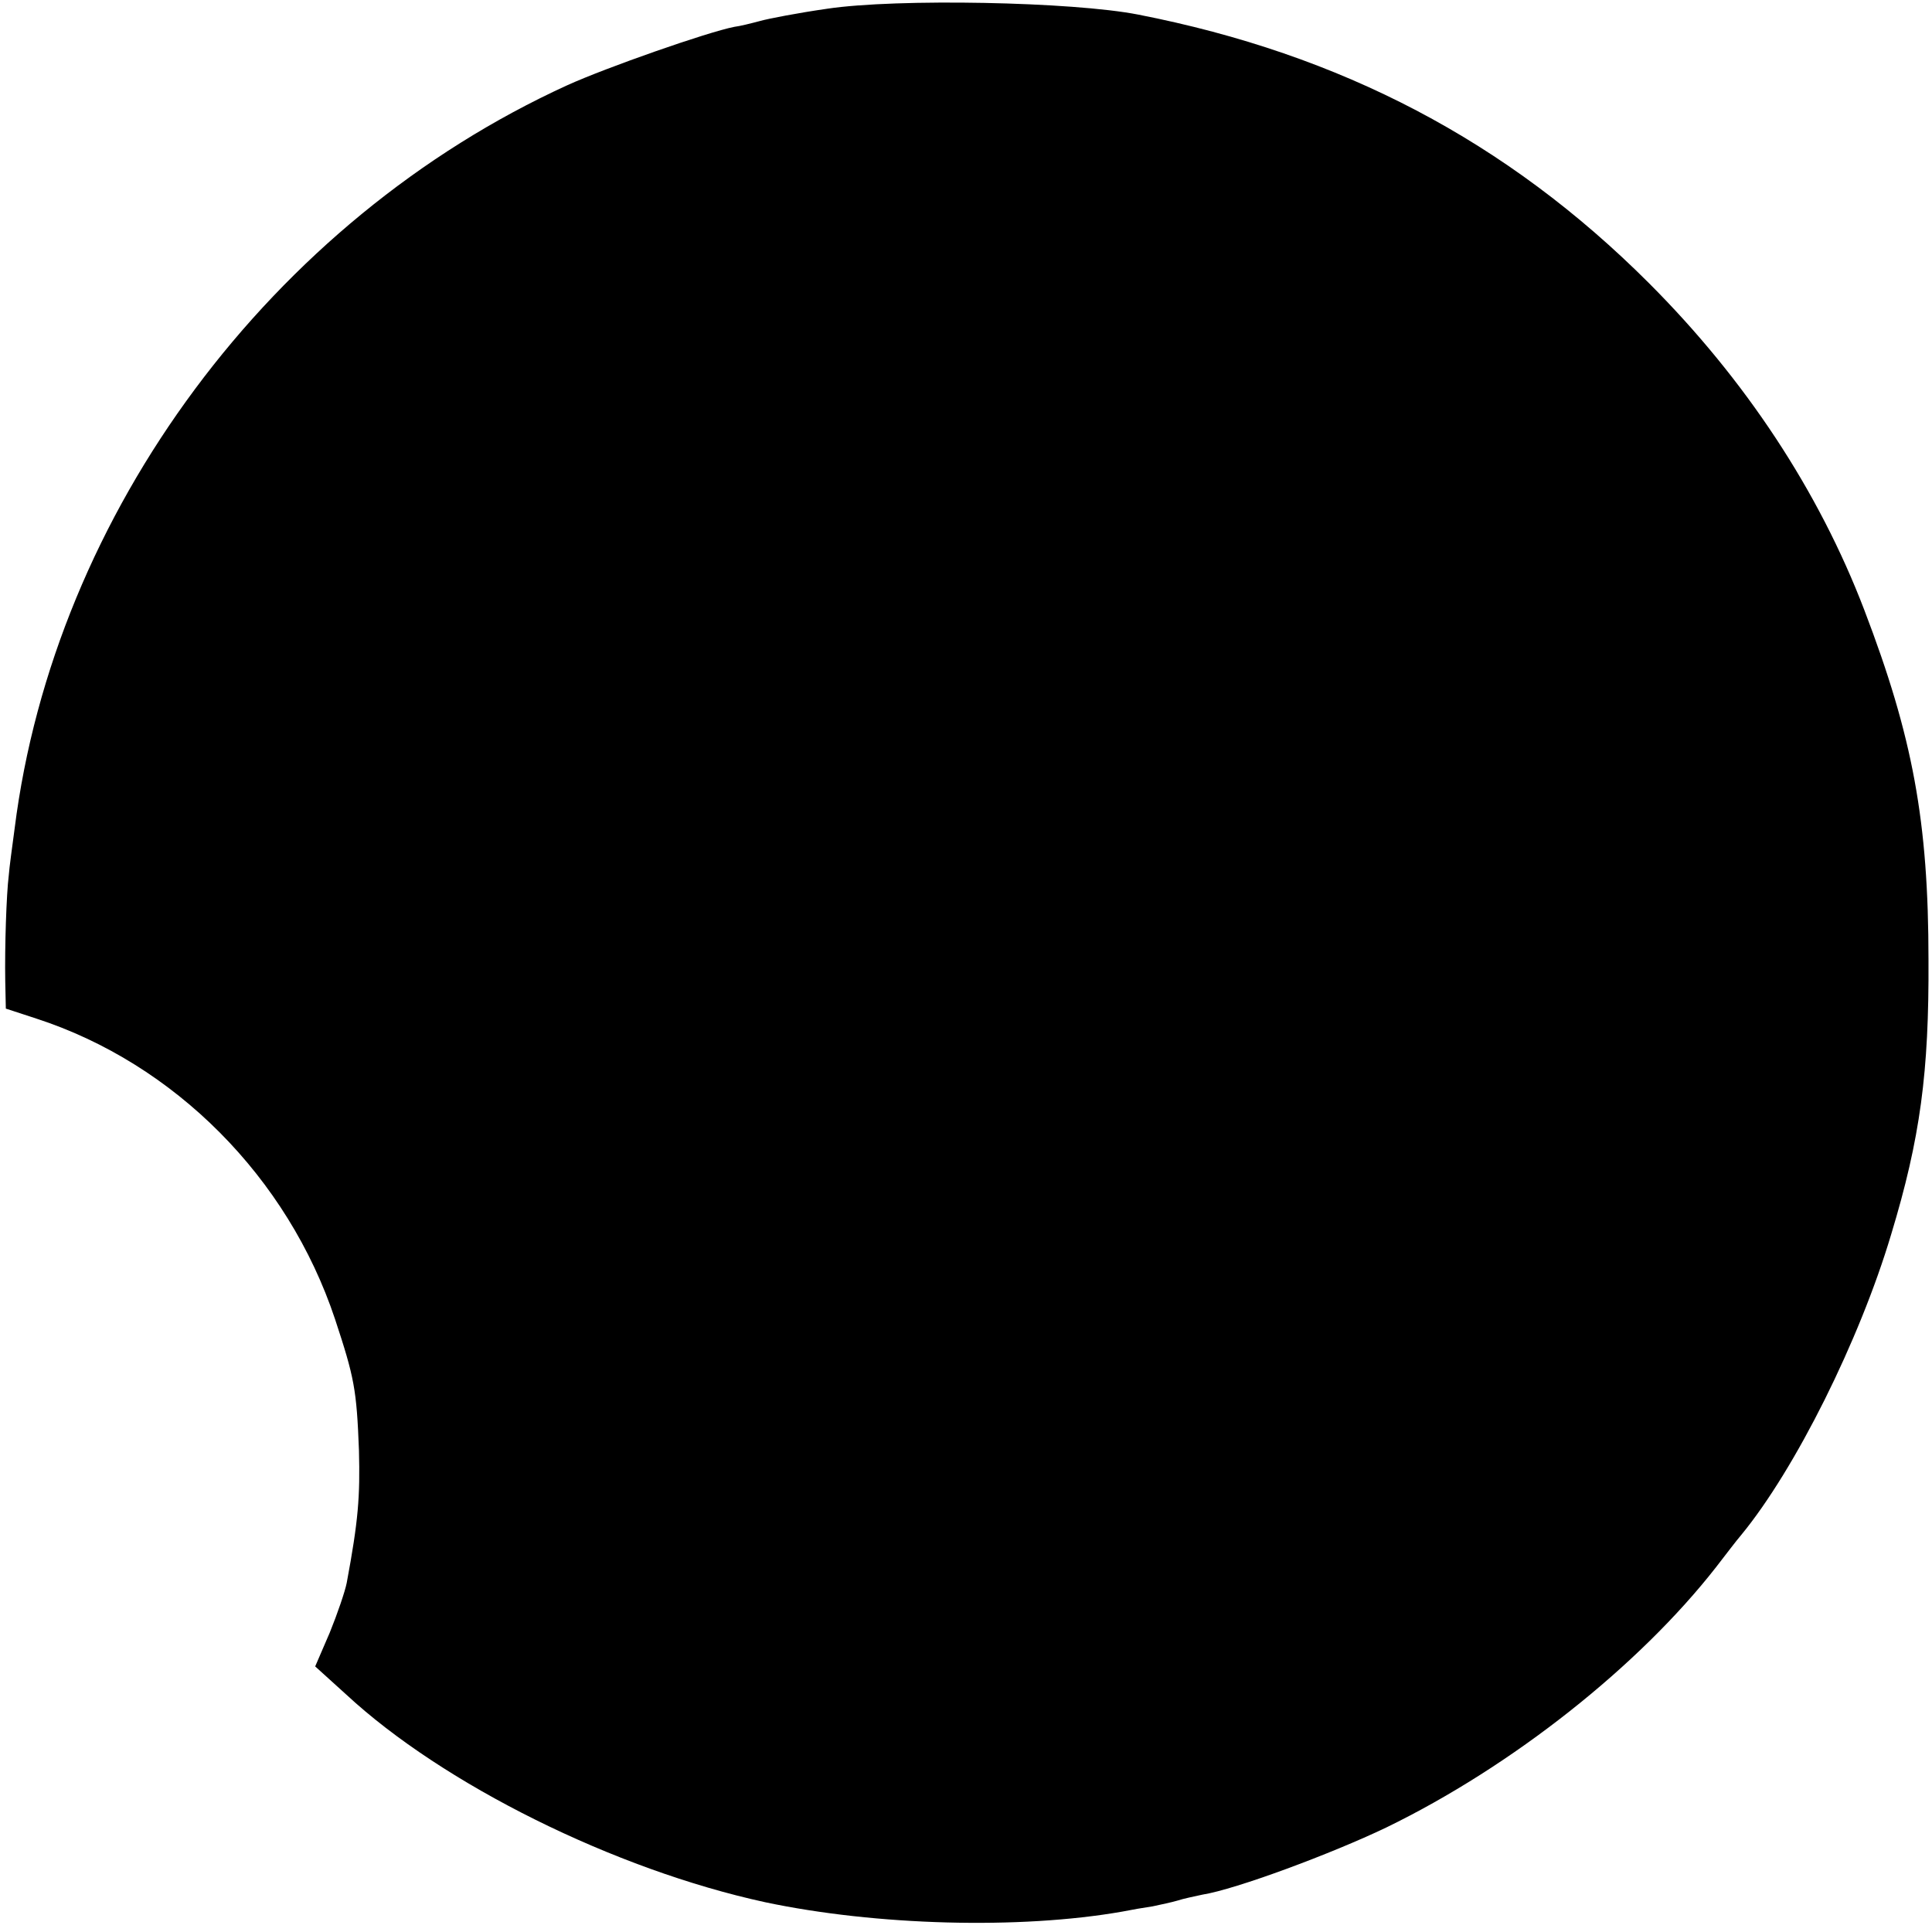
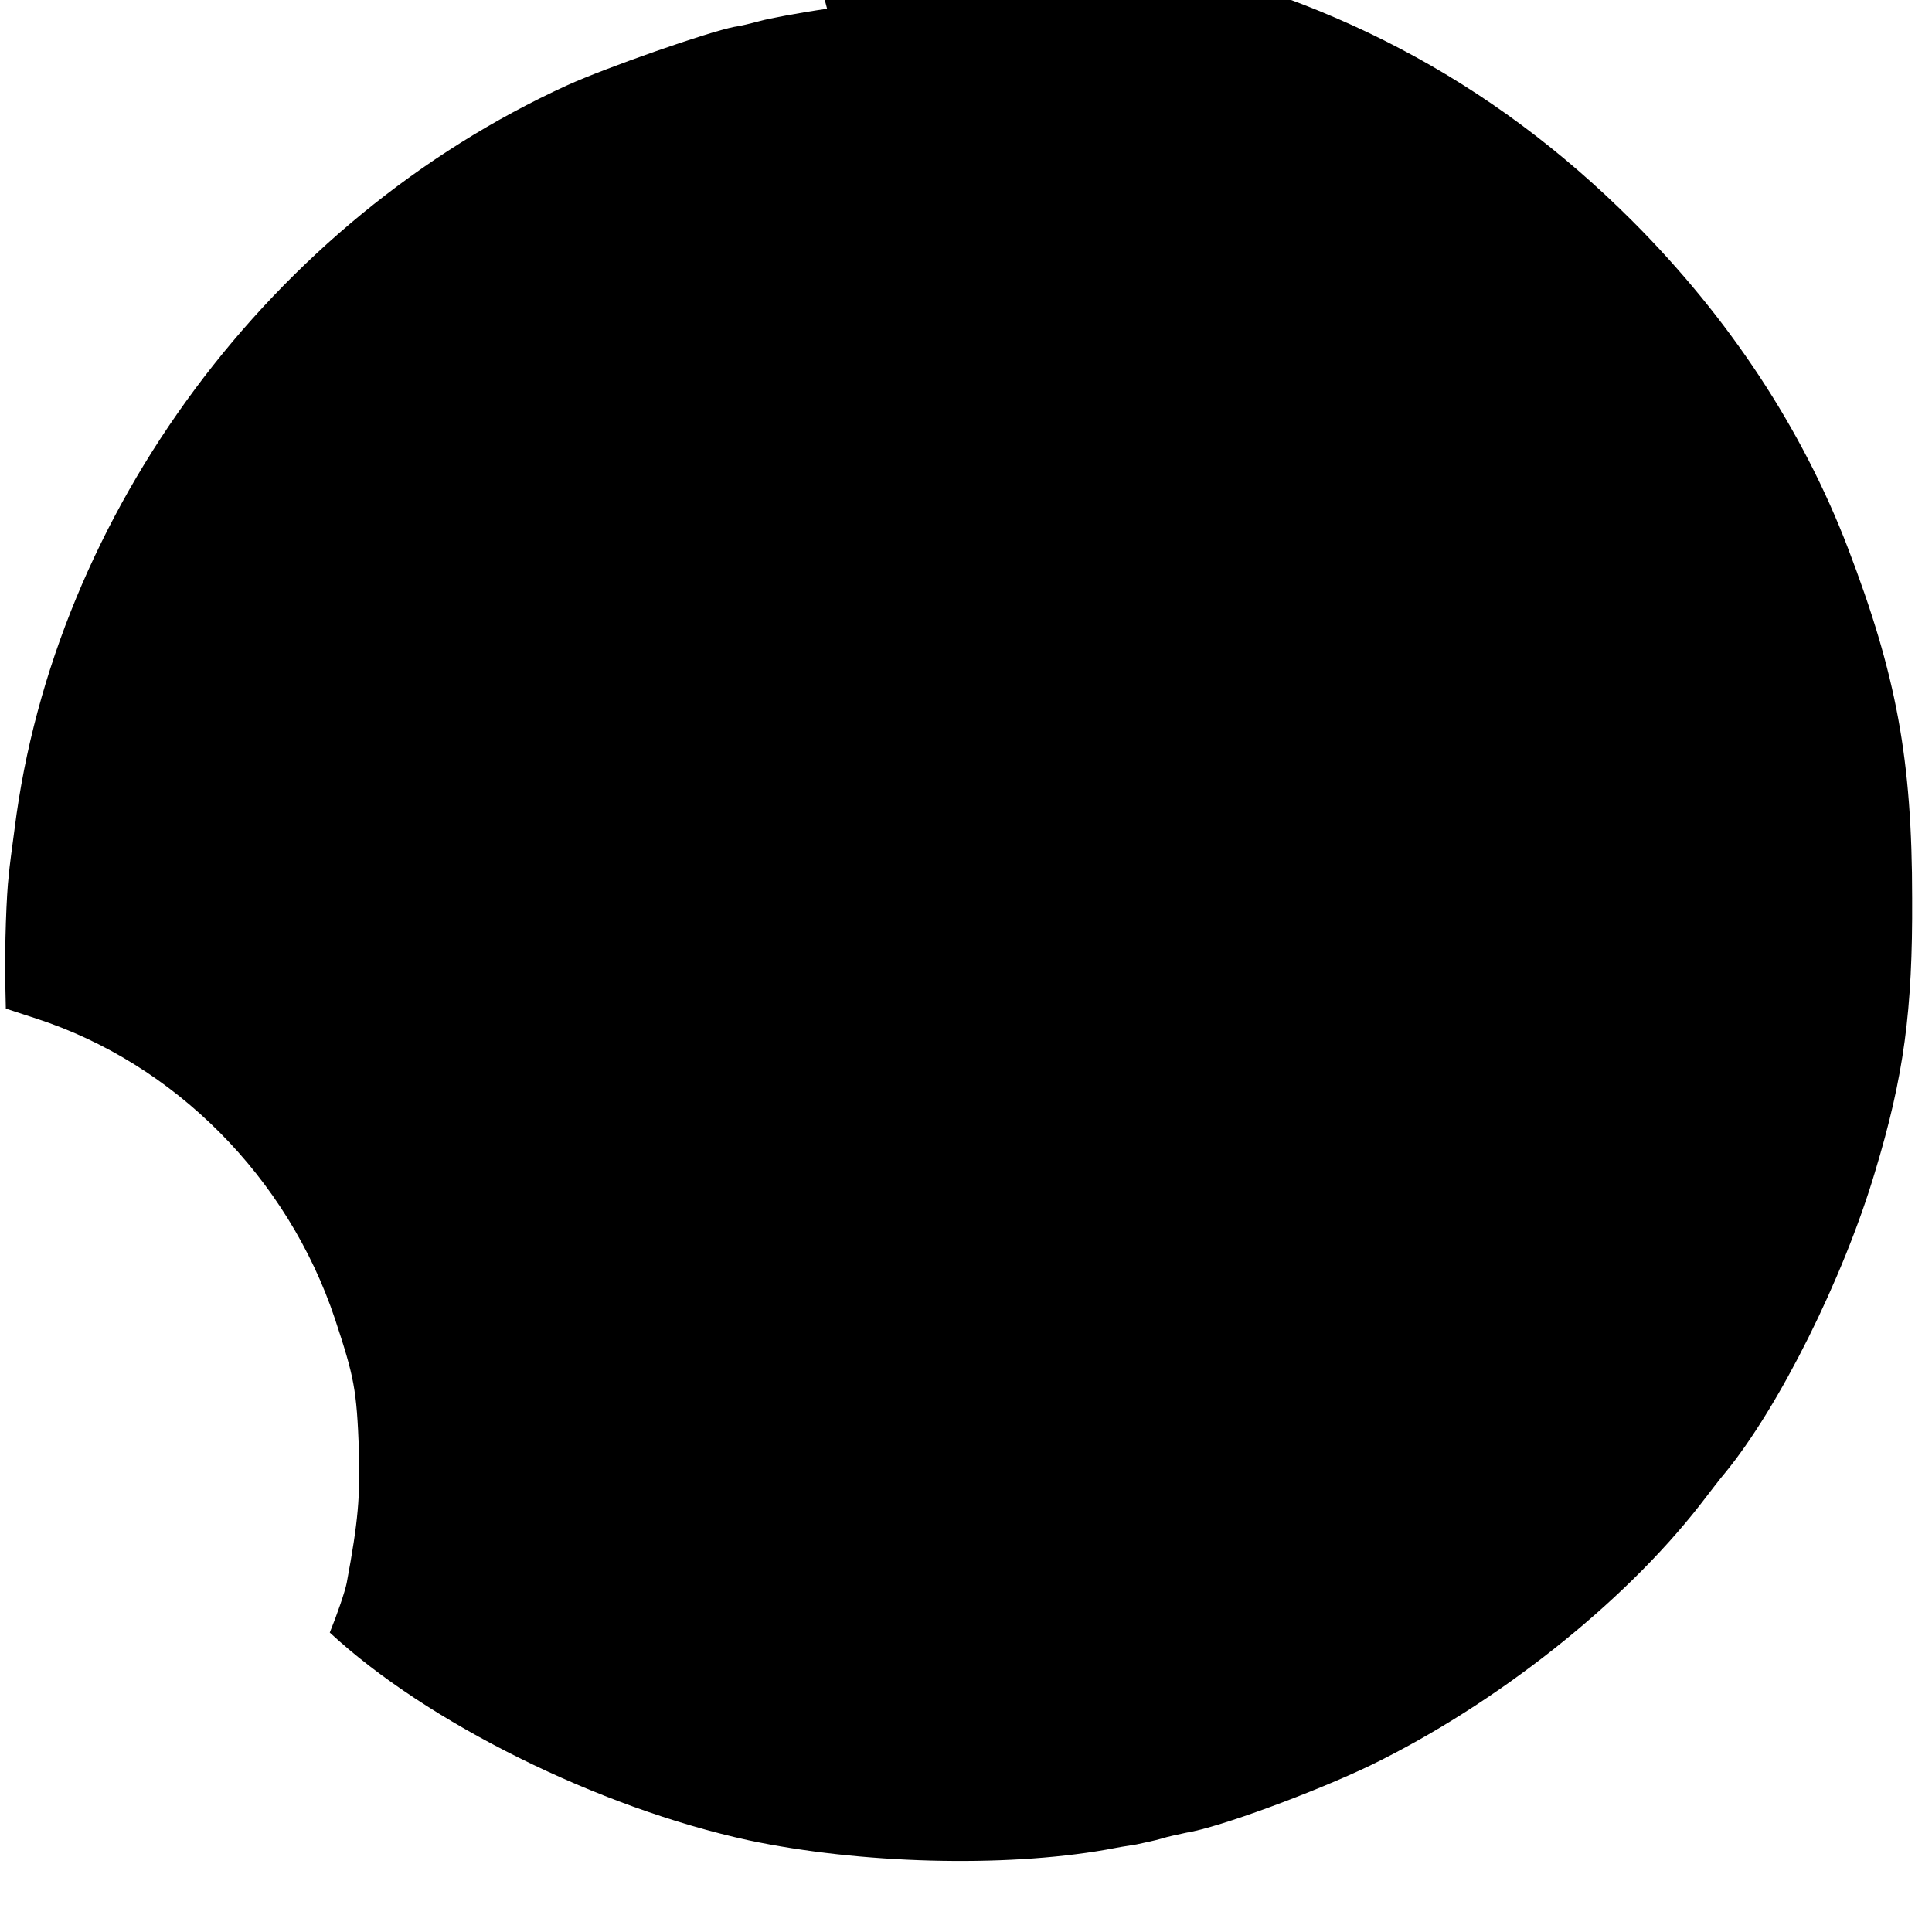
<svg xmlns="http://www.w3.org/2000/svg" version="1.0" width="331pt" height="331pt" viewBox="0 0 331 331" preserveAspectRatio="xMidYMid meet">
  <g transform="translate(0,331) scale(0.1,-0.1)" fill="#000000" stroke="none">
-     <path d="M1417 3295 c-49 -7 -101 -17 -115 -21 -15 -4 -35 -9 -44 -10 -46 -9 -220 -70 -286 -100 -506 -231 -879 -732 -947 -1274 -4 -30 -9 -66 -10 -80 -4 -32 -7 -121 -6 -181 l1 -47 52 -17 c237 -77 431 -272 512 -515 33 -100 37 -120 41 -225 2 -79 -1 -120 -21 -227 -3 -15 -16 -53 -29 -85 l-25 -58 53 -48 c166 -154 460 -300 718 -356 189 -40 436 -47 612 -16 15 3 38 7 52 9 14 3 33 7 43 10 9 3 28 7 42 10 57 9 221 70 315 115 216 105 433 277 565 446 17 22 36 47 43 55 93 113 203 334 257 515 50 165 65 278 64 470 0 238 -27 383 -110 600 -78 204 -204 395 -369 560 -243 243 -527 392 -875 460 -112 22 -413 28 -533 10z" />
+     <path d="M1417 3295 c-49 -7 -101 -17 -115 -21 -15 -4 -35 -9 -44 -10 -46 -9 -220 -70 -286 -100 -506 -231 -879 -732 -947 -1274 -4 -30 -9 -66 -10 -80 -4 -32 -7 -121 -6 -181 l1 -47 52 -17 c237 -77 431 -272 512 -515 33 -100 37 -120 41 -225 2 -79 -1 -120 -21 -227 -3 -15 -16 -53 -29 -85 c166 -154 460 -300 718 -356 189 -40 436 -47 612 -16 15 3 38 7 52 9 14 3 33 7 43 10 9 3 28 7 42 10 57 9 221 70 315 115 216 105 433 277 565 446 17 22 36 47 43 55 93 113 203 334 257 515 50 165 65 278 64 470 0 238 -27 383 -110 600 -78 204 -204 395 -369 560 -243 243 -527 392 -875 460 -112 22 -413 28 -533 10z" />
  </g>
</svg>